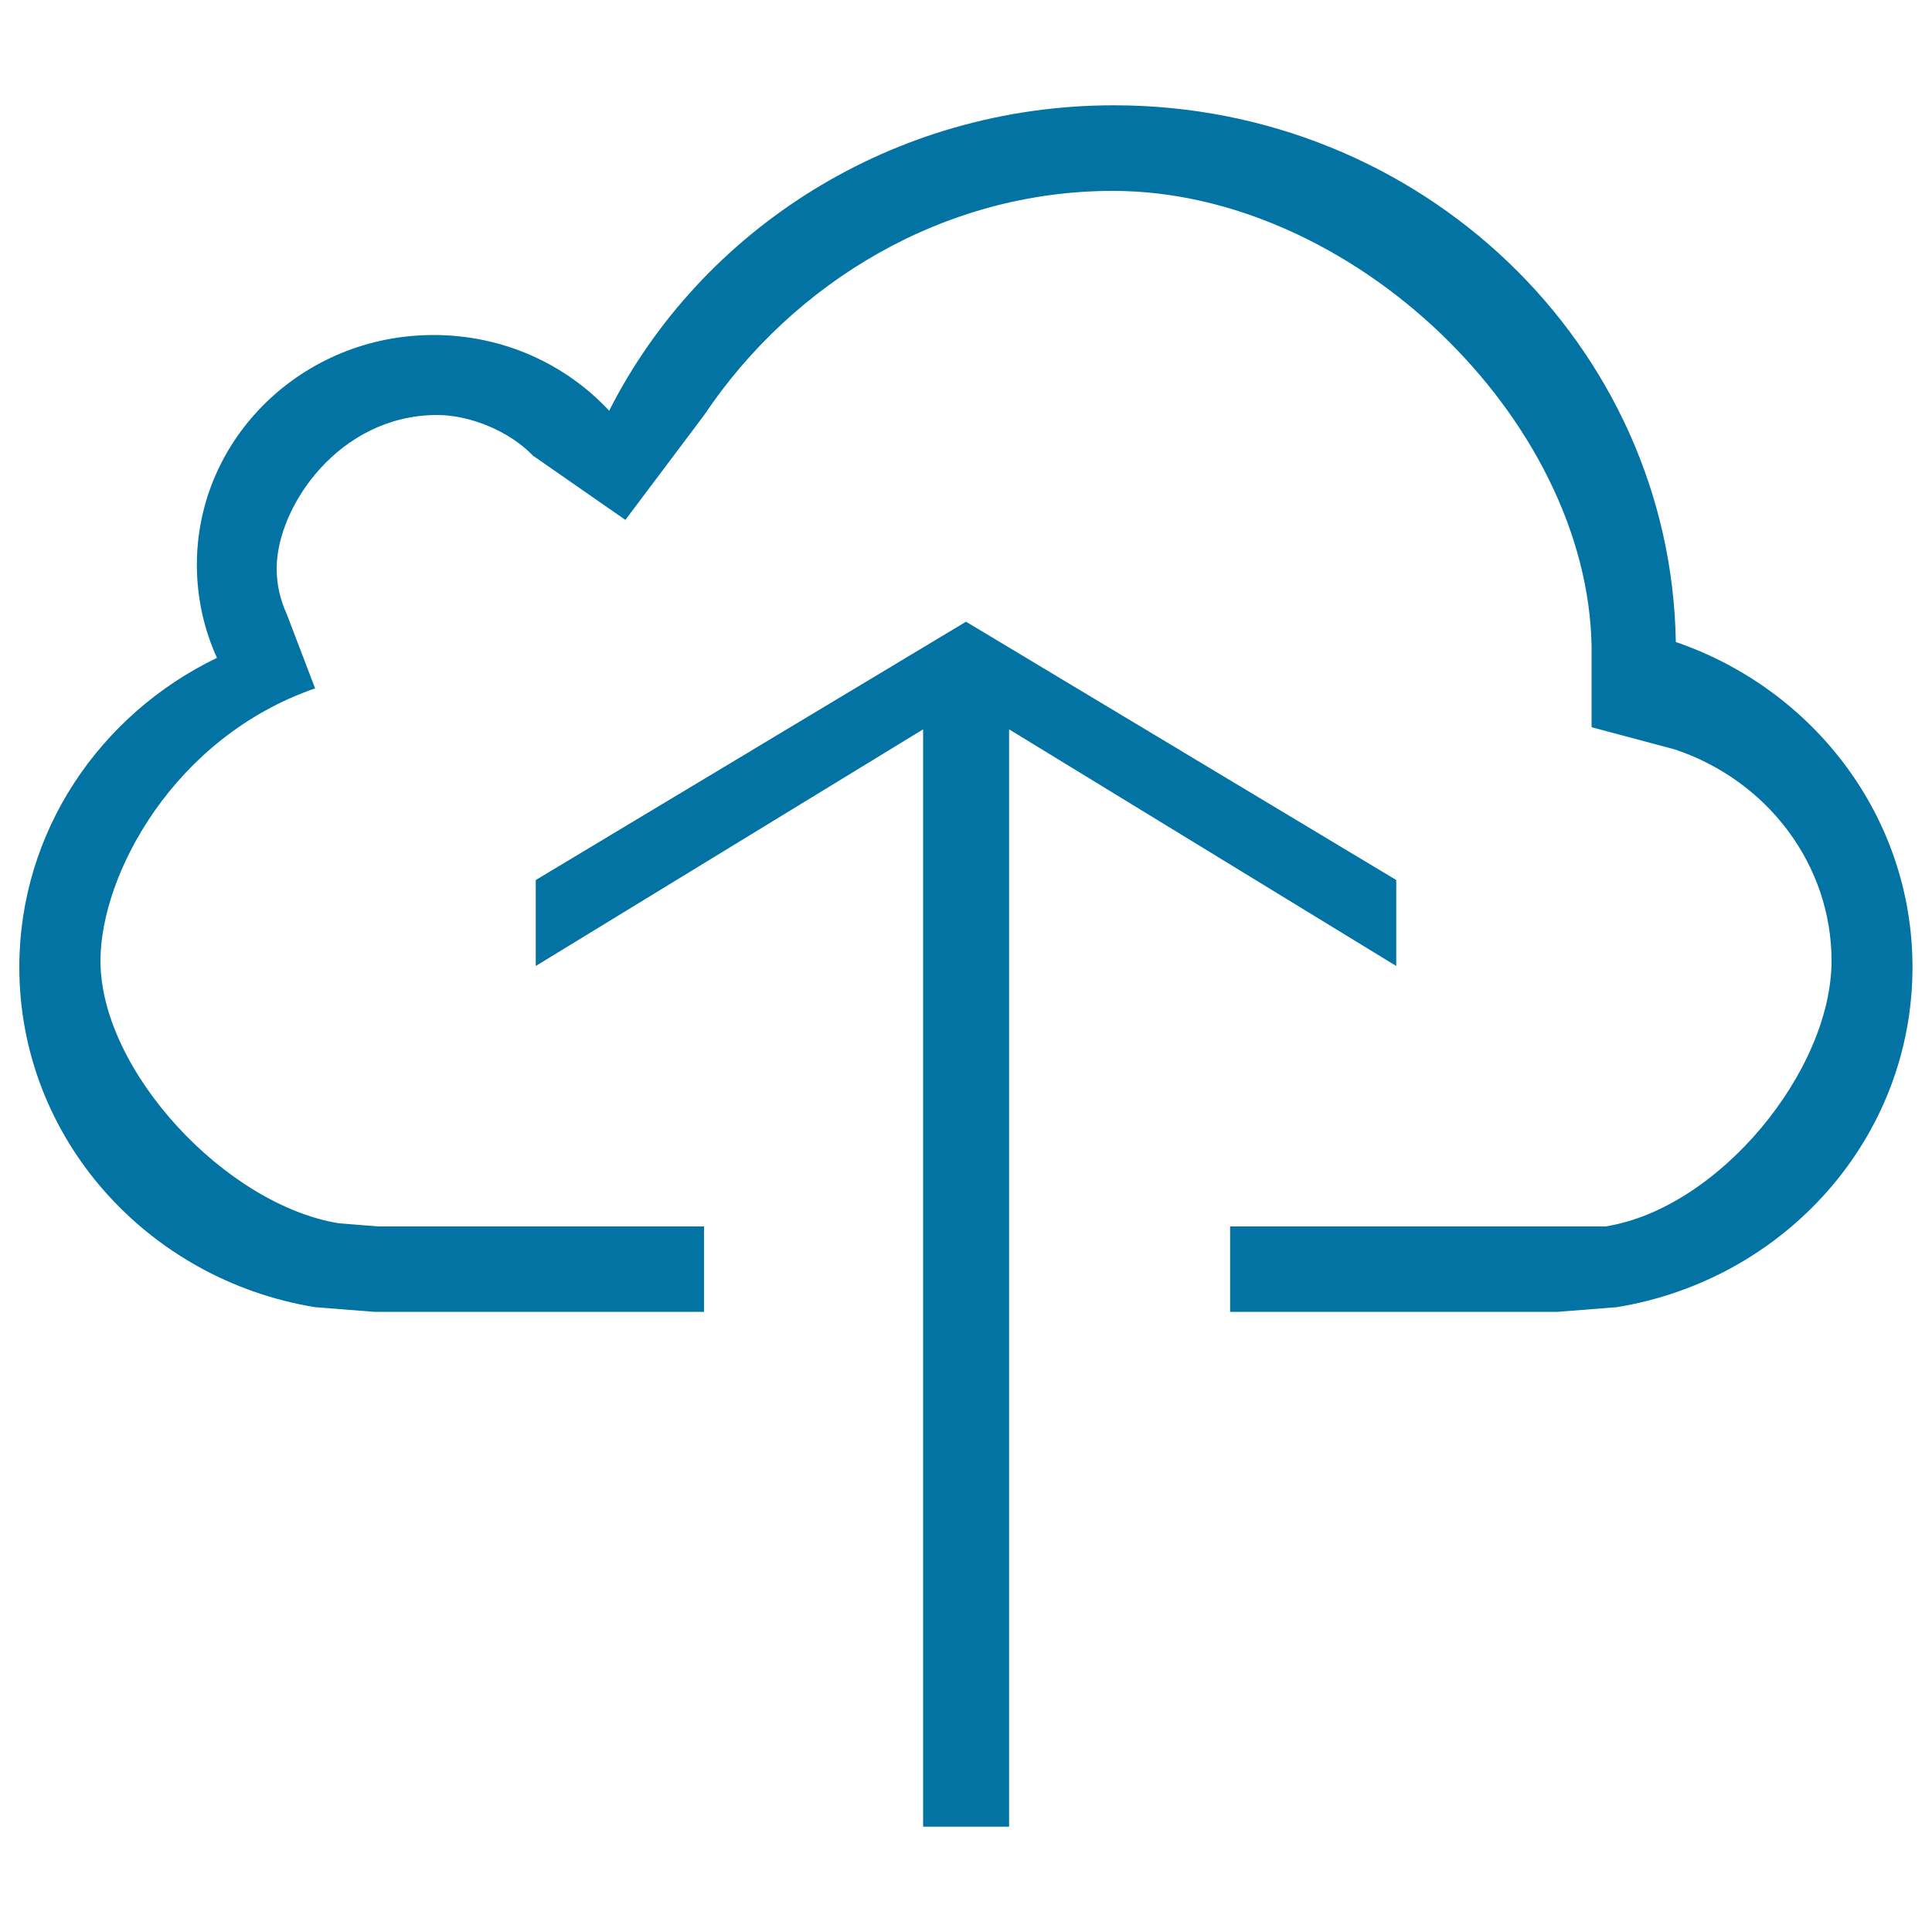
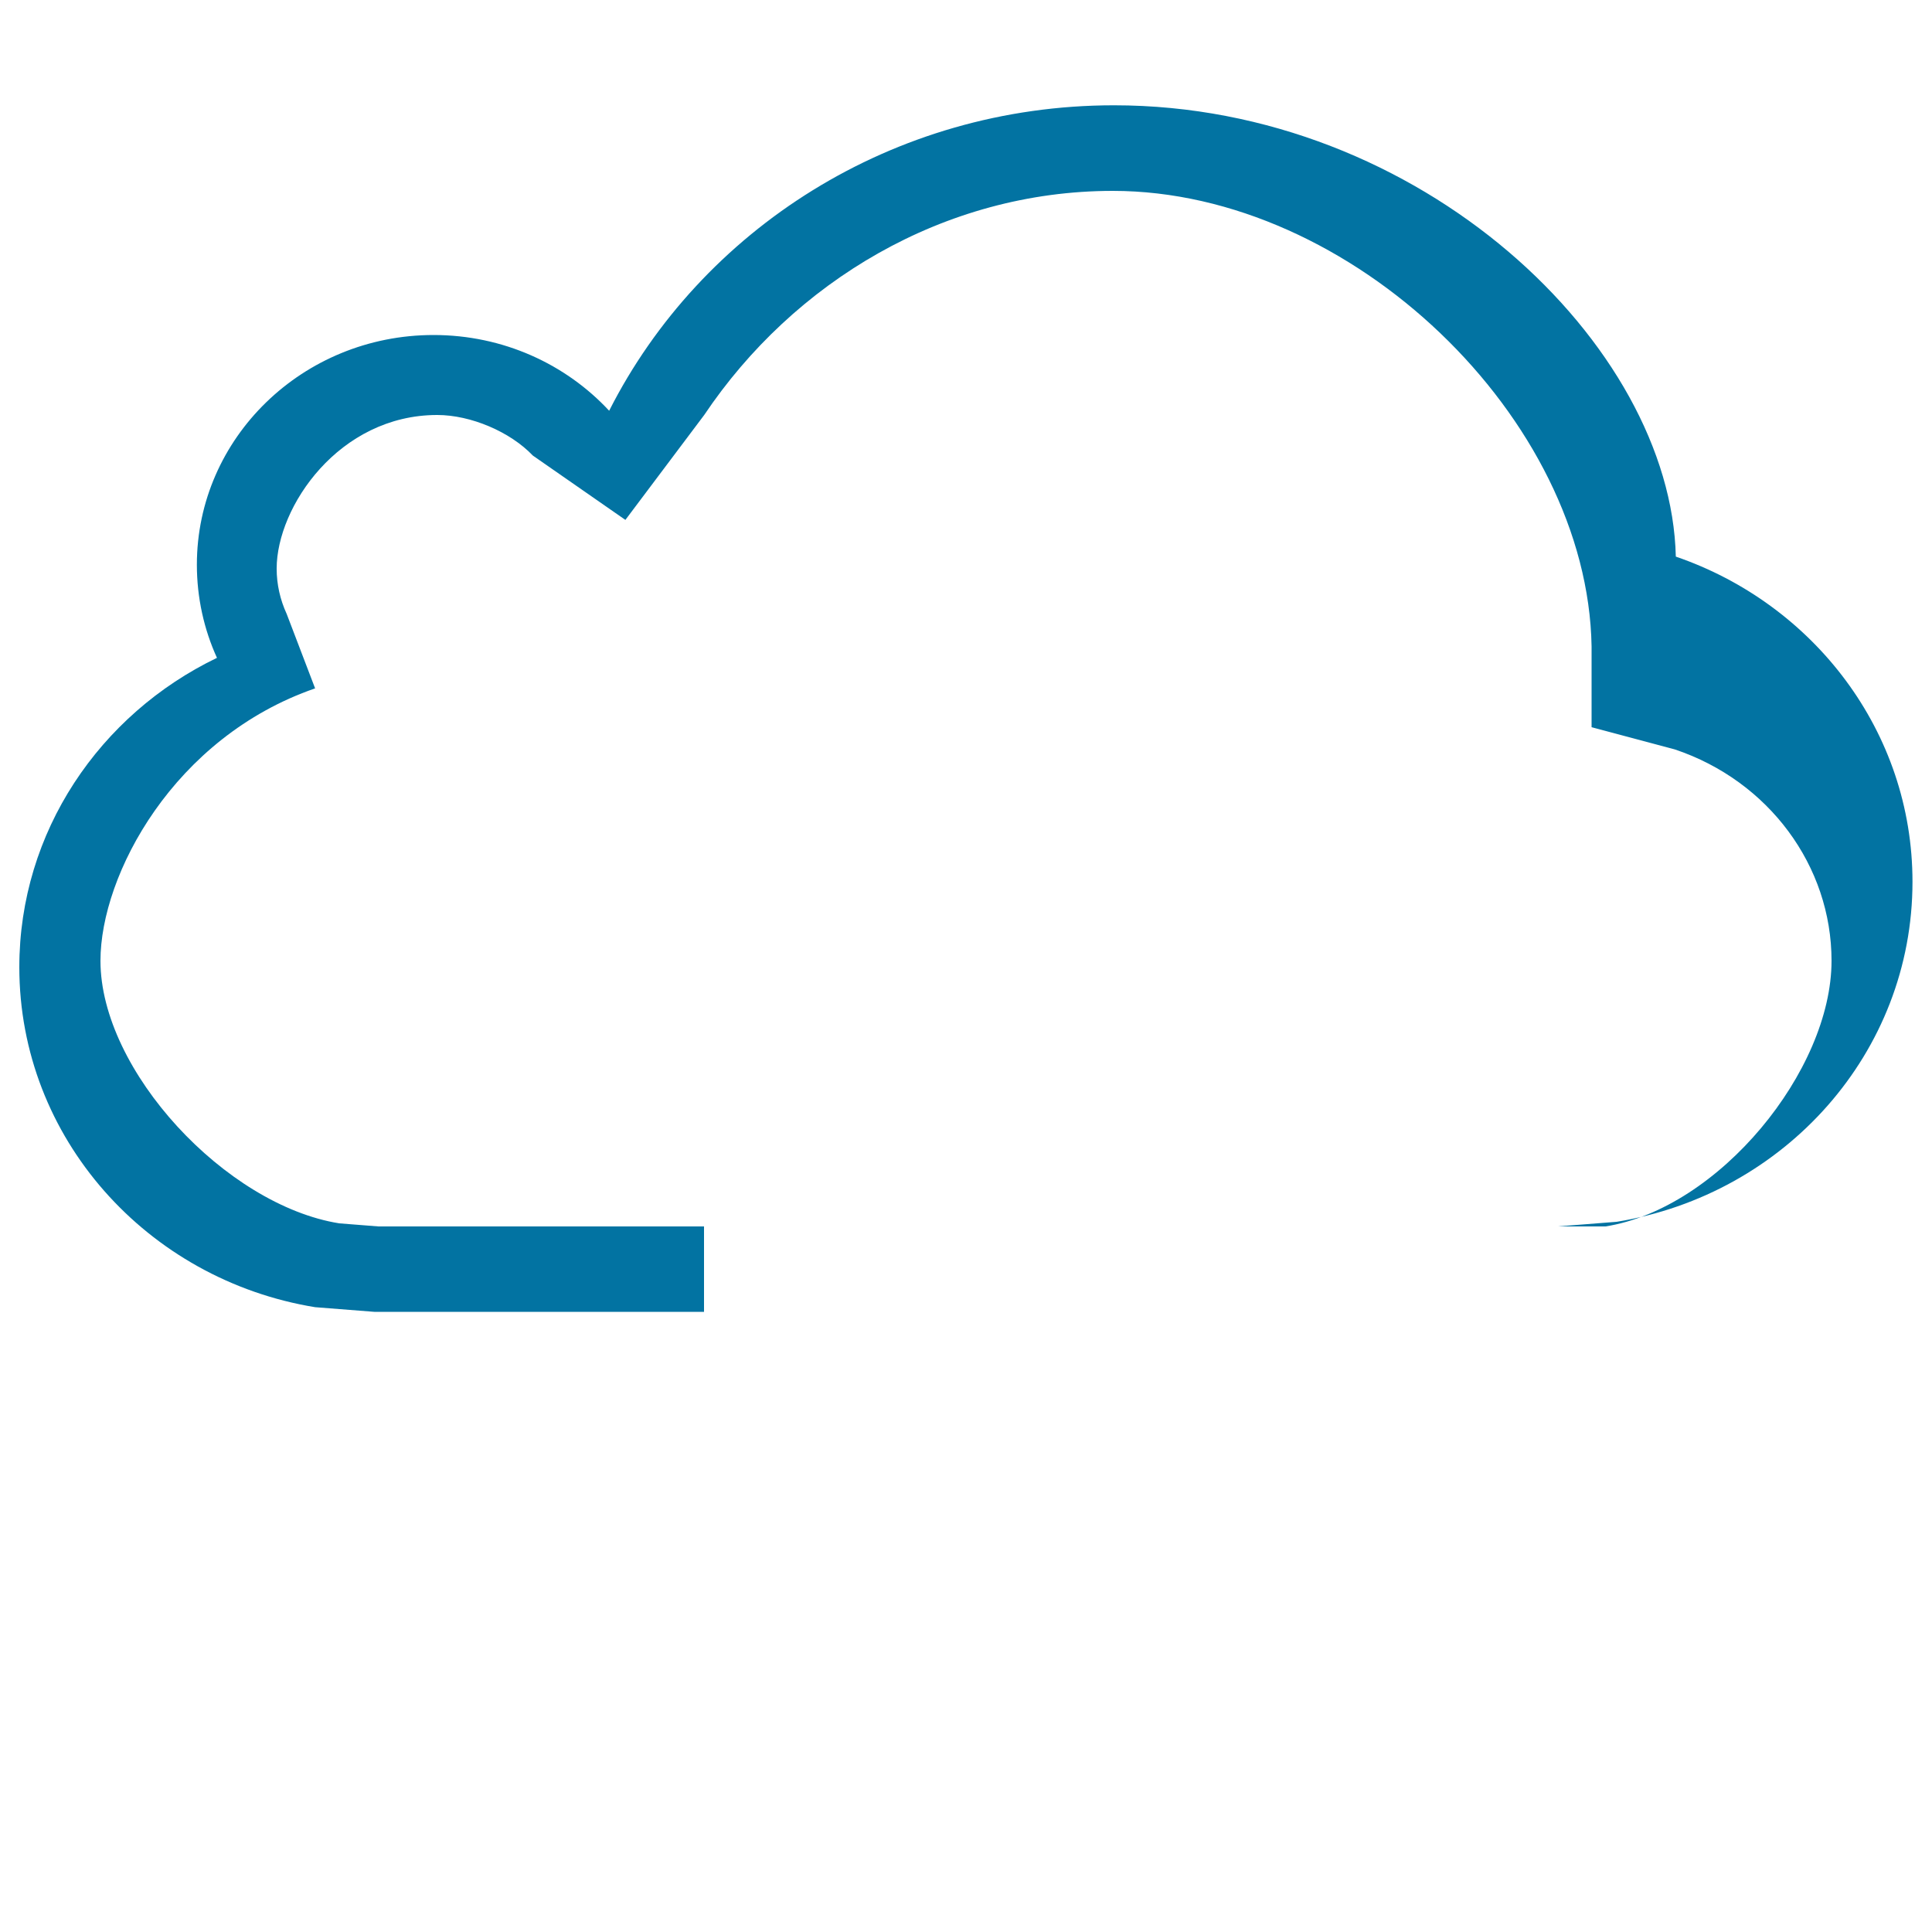
<svg xmlns="http://www.w3.org/2000/svg" viewBox="0 0 1000 1000" style="fill:#0273a2">
  <title>Upload To The Cloud SVG icon</title>
  <g>
    <g>
-       <polygon points="522.3,945.5 522.3,377.5 722.7,500 722.7,455.5 500,321.8 277.3,455.5 277.3,500 477.8,377.5 477.8,945.5 " />
-       <path d="M10,500.6c0,88.4,66.2,161.8,153.1,176l30.6,2.4h170.7v-44.2H195.9l-20.3-1.6C116.9,623.8,52,554.2,52,497.3c0-44.5,37.9-115.7,111.1-141l-14.7-38.5c-3.4-7.4-5.2-15.3-5.2-23.5c0-32,32.3-79.5,83.1-79.5c17.4,0,37.8,8.7,49.5,21l47.9,33.3l40.8-54.3c46.1-68.7,123.9-116,211.5-116c123.7,0,245.8,117.9,247.8,235.8v41.8l43.1,11.5c48.6,16.3,81.1,60.3,81.1,109.4c0,56.9-58.3,128.2-117,137.5h-27H636.7V679h169.5l30.6-2.4c87-14.2,153.1-87.5,153.1-176c0-77.7-51.1-143.8-122.5-168.3C864.9,178.5,735.6,54.5,576.6,54.5c-114.7,0-213.9,64.5-261.3,158.1c-22.4-24.1-54.8-39.2-90.9-39.2c-67.7,0-122.5,53.3-122.5,118.9c0,17.1,3.7,33.5,10.4,48.2C51.7,369.7,10,430.5,10,500.6z" />
+       <path d="M10,500.6c0,88.4,66.2,161.8,153.1,176l30.6,2.4h170.7v-44.2H195.9l-20.3-1.6C116.9,623.8,52,554.2,52,497.3c0-44.5,37.9-115.7,111.1-141l-14.7-38.5c-3.4-7.4-5.2-15.3-5.2-23.5c0-32,32.3-79.5,83.1-79.5c17.4,0,37.8,8.7,49.5,21l47.9,33.3l40.8-54.3c46.1-68.7,123.9-116,211.5-116c123.7,0,245.8,117.9,247.8,235.8v41.8l43.1,11.5c48.6,16.3,81.1,60.3,81.1,109.4c0,56.9-58.3,128.2-117,137.5h-27H636.7h169.5l30.6-2.4c87-14.2,153.1-87.5,153.1-176c0-77.7-51.1-143.8-122.5-168.3C864.9,178.5,735.6,54.5,576.6,54.5c-114.7,0-213.9,64.5-261.3,158.1c-22.4-24.1-54.8-39.2-90.9-39.2c-67.7,0-122.5,53.3-122.5,118.9c0,17.1,3.7,33.5,10.4,48.2C51.7,369.7,10,430.5,10,500.6z" />
    </g>
  </g>
</svg>